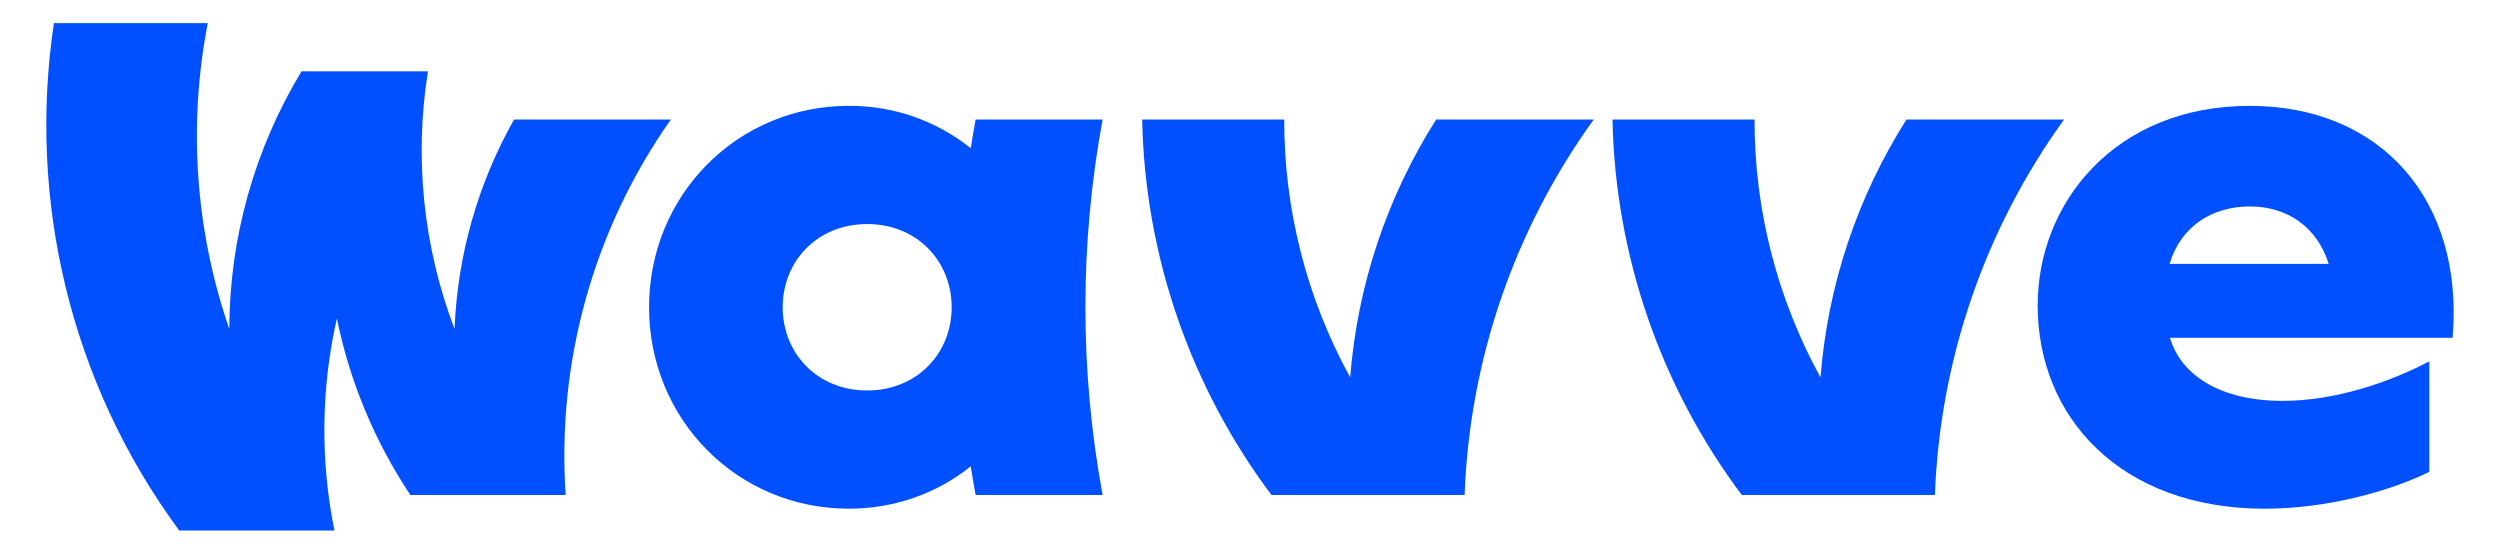
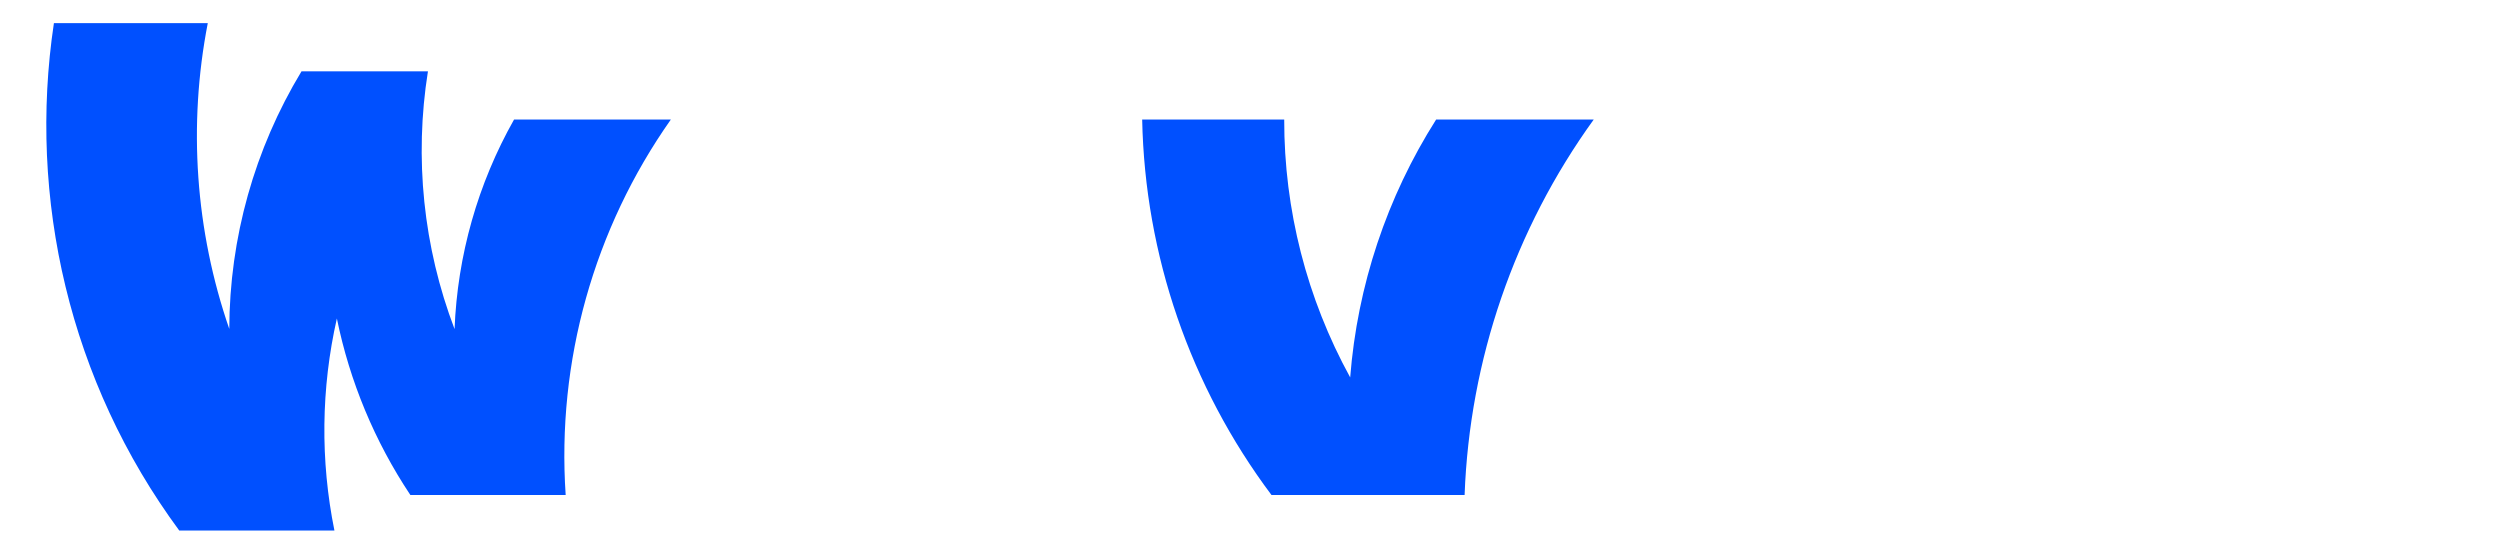
<svg xmlns="http://www.w3.org/2000/svg" height="100%" stroke-miterlimit="10" style="fill-rule:nonzero;clip-rule:evenodd;stroke-linecap:round;stroke-linejoin:round" version="1.1" viewBox="0 0 108 24" width="100%" xml:space="preserve">
  <defs />
  <g id="Untitled">
    <g opacity="1">
      <path d="M55.478 5.164C55.472 9.058 56.453 12.891 58.328 16.304C58.638 12.343 59.912 8.519 62.041 5.164L68.849 5.164C65.427 9.9 63.486 15.545 63.271 21.384L54.928 21.384C51.414 16.696 49.46 11.022 49.342 5.164C49.342 5.164 55.478 5.164 55.478 5.164Z" fill="#0050FF" fill-rule="evenodd" opacity="1" stroke="none" />
-       <path d="M75.796 5.164C75.79 9.058 76.771 12.891 78.646 16.304C78.956 12.343 80.23 8.519 82.359 5.164L89.167 5.164C85.745 9.9 83.804 15.545 83.589 21.384L75.246 21.384C71.732 16.696 69.778 11.022 69.66 5.164C69.66 5.164 75.796 5.164 75.796 5.164Z" fill="#0050FF" fill-rule="evenodd" opacity="1" stroke="none" />
      <path d="M24.437 21.384C24.047 15.616 25.651 9.89 28.981 5.164L22.207 5.164C20.642 7.934 19.761 11.038 19.637 14.217C18.287 10.67 17.89 6.83 18.487 3.082L13.025 3.082C10.994 6.439 9.915 10.286 9.905 14.209C8.439 9.964 8.119 5.408 8.976 1L2.329 1C1.194 8.565 2.999 16.485 7.743 22.918L14.447 22.918C13.834 19.892 13.87 16.77 14.553 13.758C15.109 16.481 16.187 19.071 17.728 21.384L24.438 21.384L24.437 21.384Z" fill="#0050FF" fill-rule="evenodd" opacity="1" stroke="none" />
-       <path d="M37.462 16.868C35.302 16.868 33.812 15.259 33.812 13.274C33.812 11.289 35.302 9.679 37.462 9.679C39.621 9.679 41.112 11.289 41.112 13.274C41.112 15.259 39.621 16.868 37.462 16.868ZM42.147 5.164C42.071 5.576 42.001 5.989 41.937 6.403C40.442 5.208 38.583 4.562 36.669 4.573C31.845 4.573 28.039 8.432 28.039 13.274C28.039 18.116 31.845 21.975 36.669 21.975C38.654 21.975 40.479 21.313 41.936 20.145C42.001 20.559 42.071 20.971 42.147 21.383L47.633 21.383C46.642 16.022 46.642 10.525 47.633 5.164C47.633 5.164 42.147 5.164 42.147 5.164Z" fill="#0050FF" fill-rule="evenodd" opacity="1" stroke="none" />
      <g opacity="1">
        <clipPath id="ClipPath">
          <path d="M88.027 4.573L106 4.573L106 21.976L88.027 21.976L88.027 4.573Z" fill-rule="evenodd" />
        </clipPath>
        <g clip-path="url(#ClipPath)">
-           <path d="M93.726 11.398C94.226 9.738 95.606 8.918 97.195 8.918C98.784 8.918 100.094 9.782 100.599 11.398L93.726 11.398ZM97.185 4.573C91.387 4.573 88.027 8.752 88.027 13.193C88.027 18.008 91.59 21.976 97.843 21.976C100.533 21.976 103.243 21.219 104.947 20.383L104.947 15.61C103.226 16.515 100.872 17.318 98.613 17.318C95.922 17.318 94.228 16.221 93.743 14.593L105.953 14.593C106.455 8.633 102.853 4.573 97.185 4.573Z" fill="#0050FF" fill-rule="evenodd" opacity="1" stroke="none" />
-         </g>
+           </g>
      </g>
    </g>
  </g>
</svg>